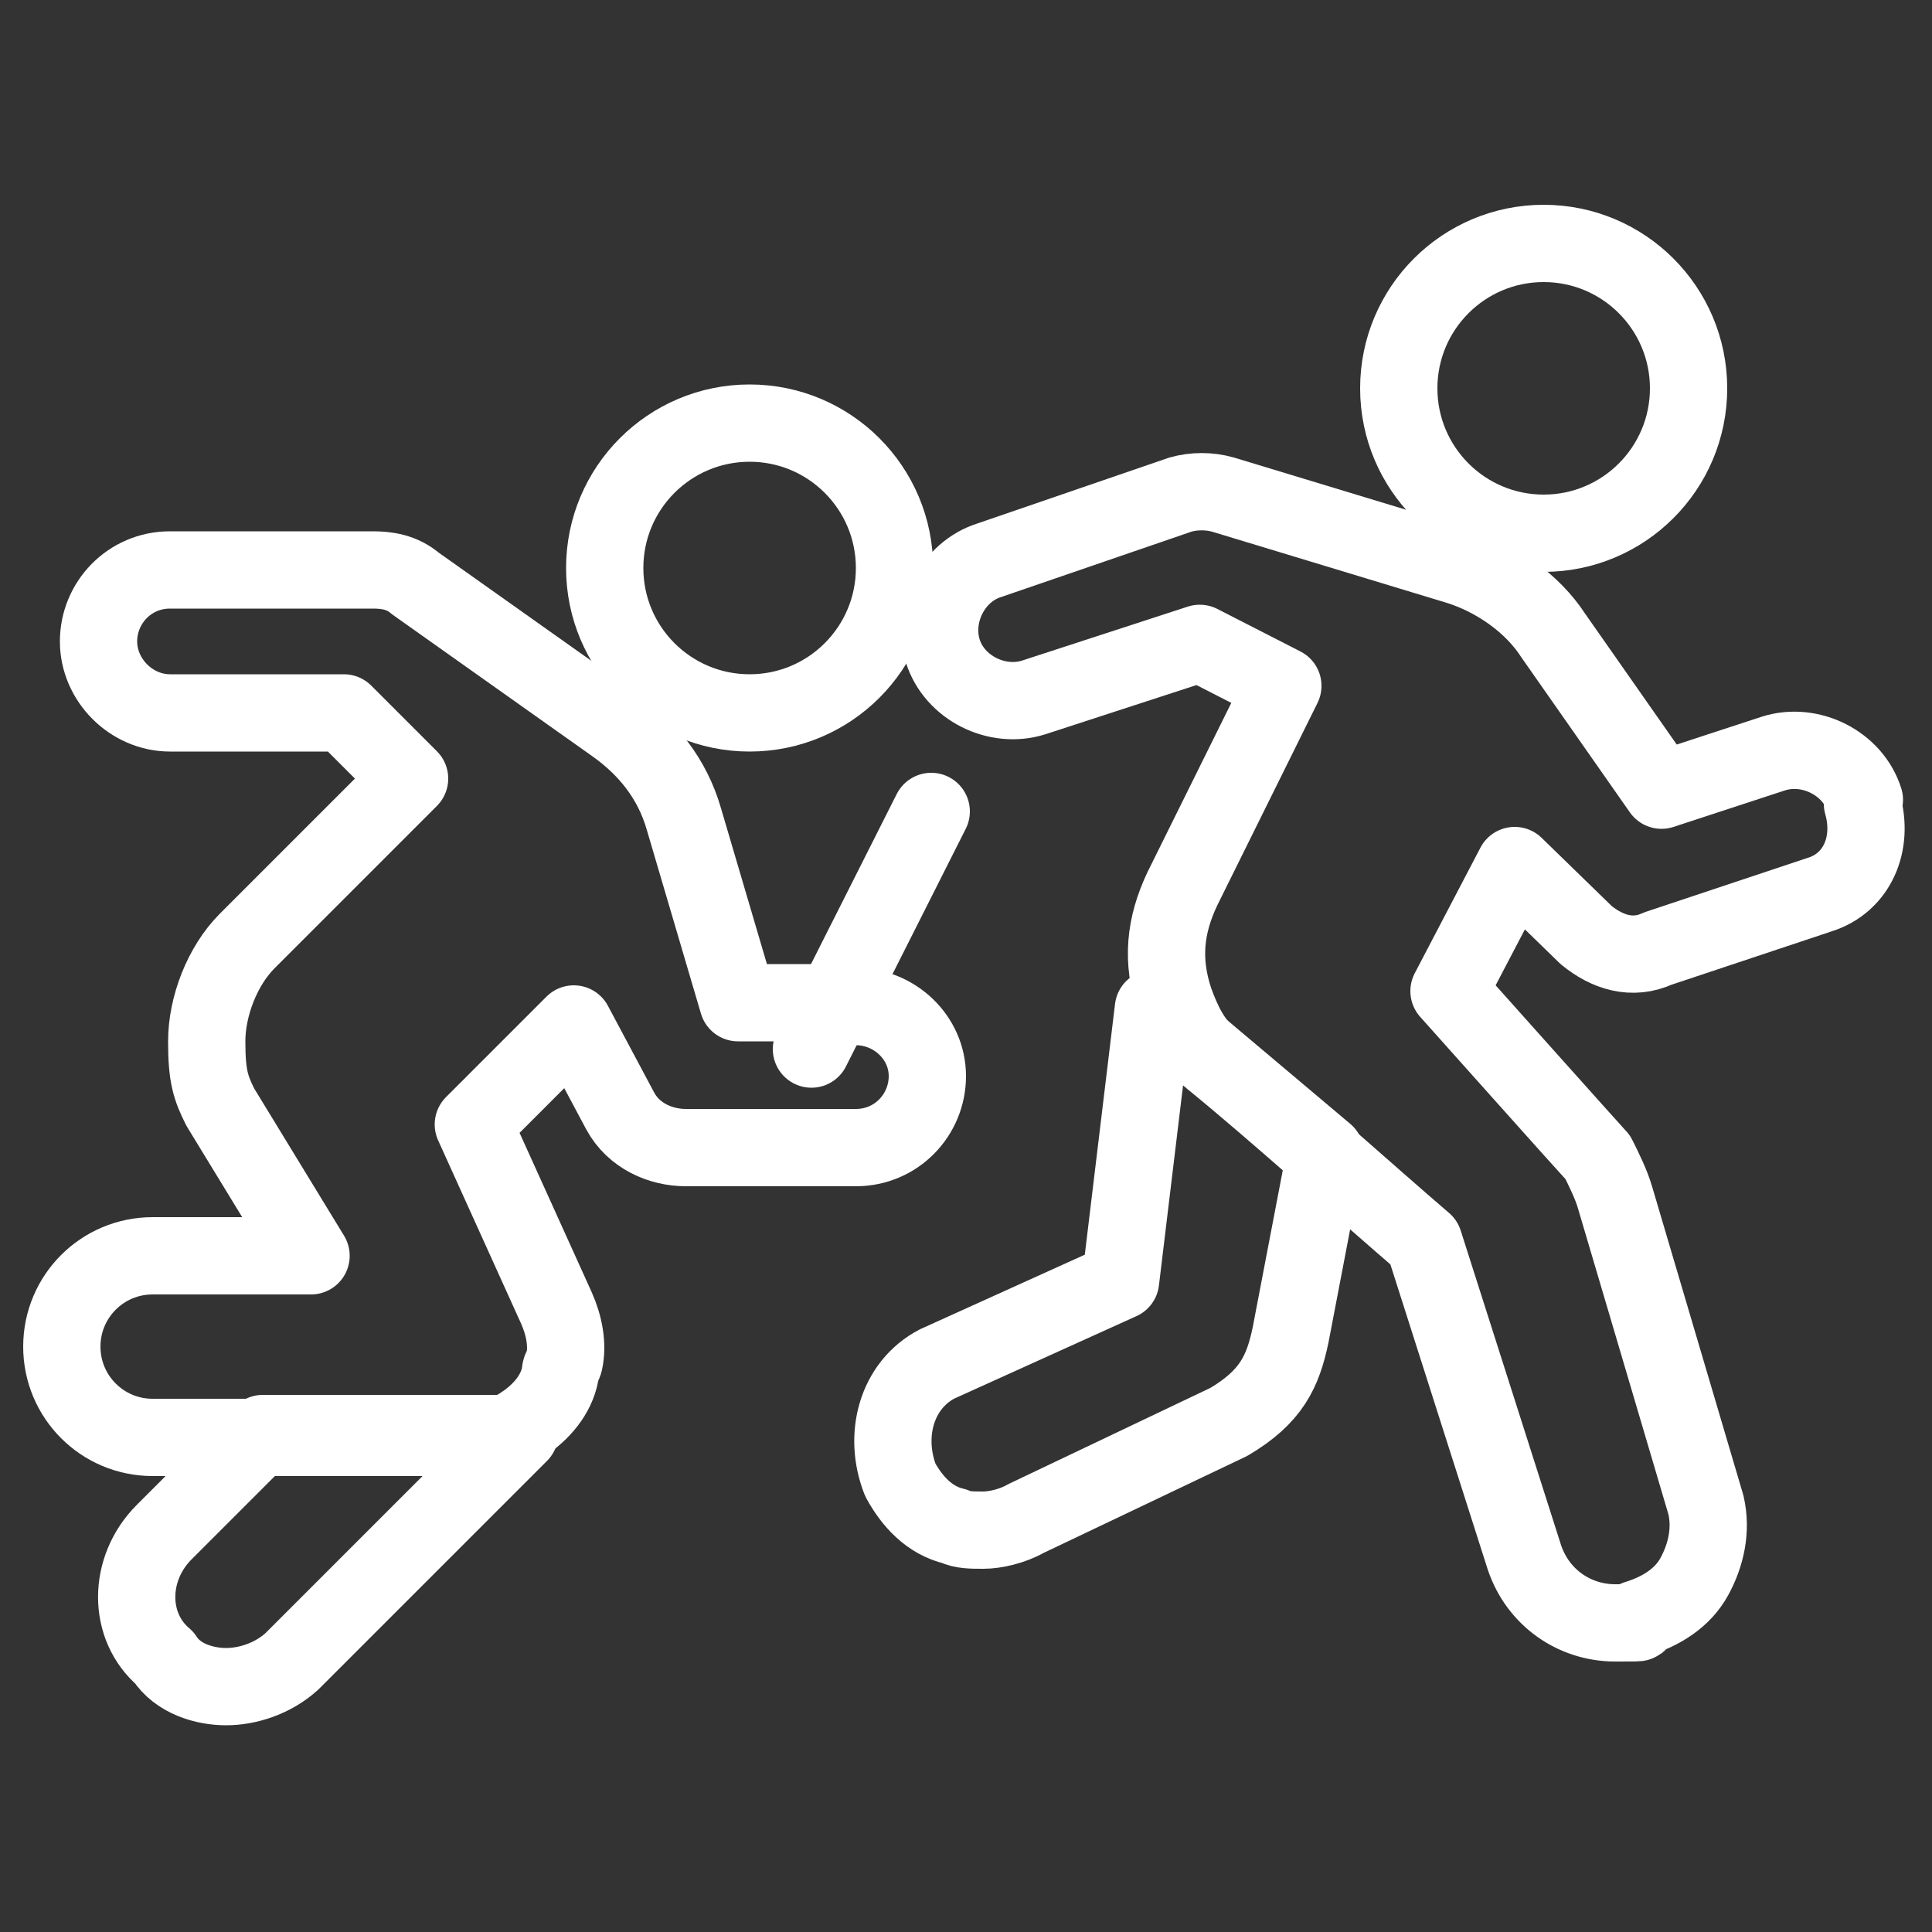
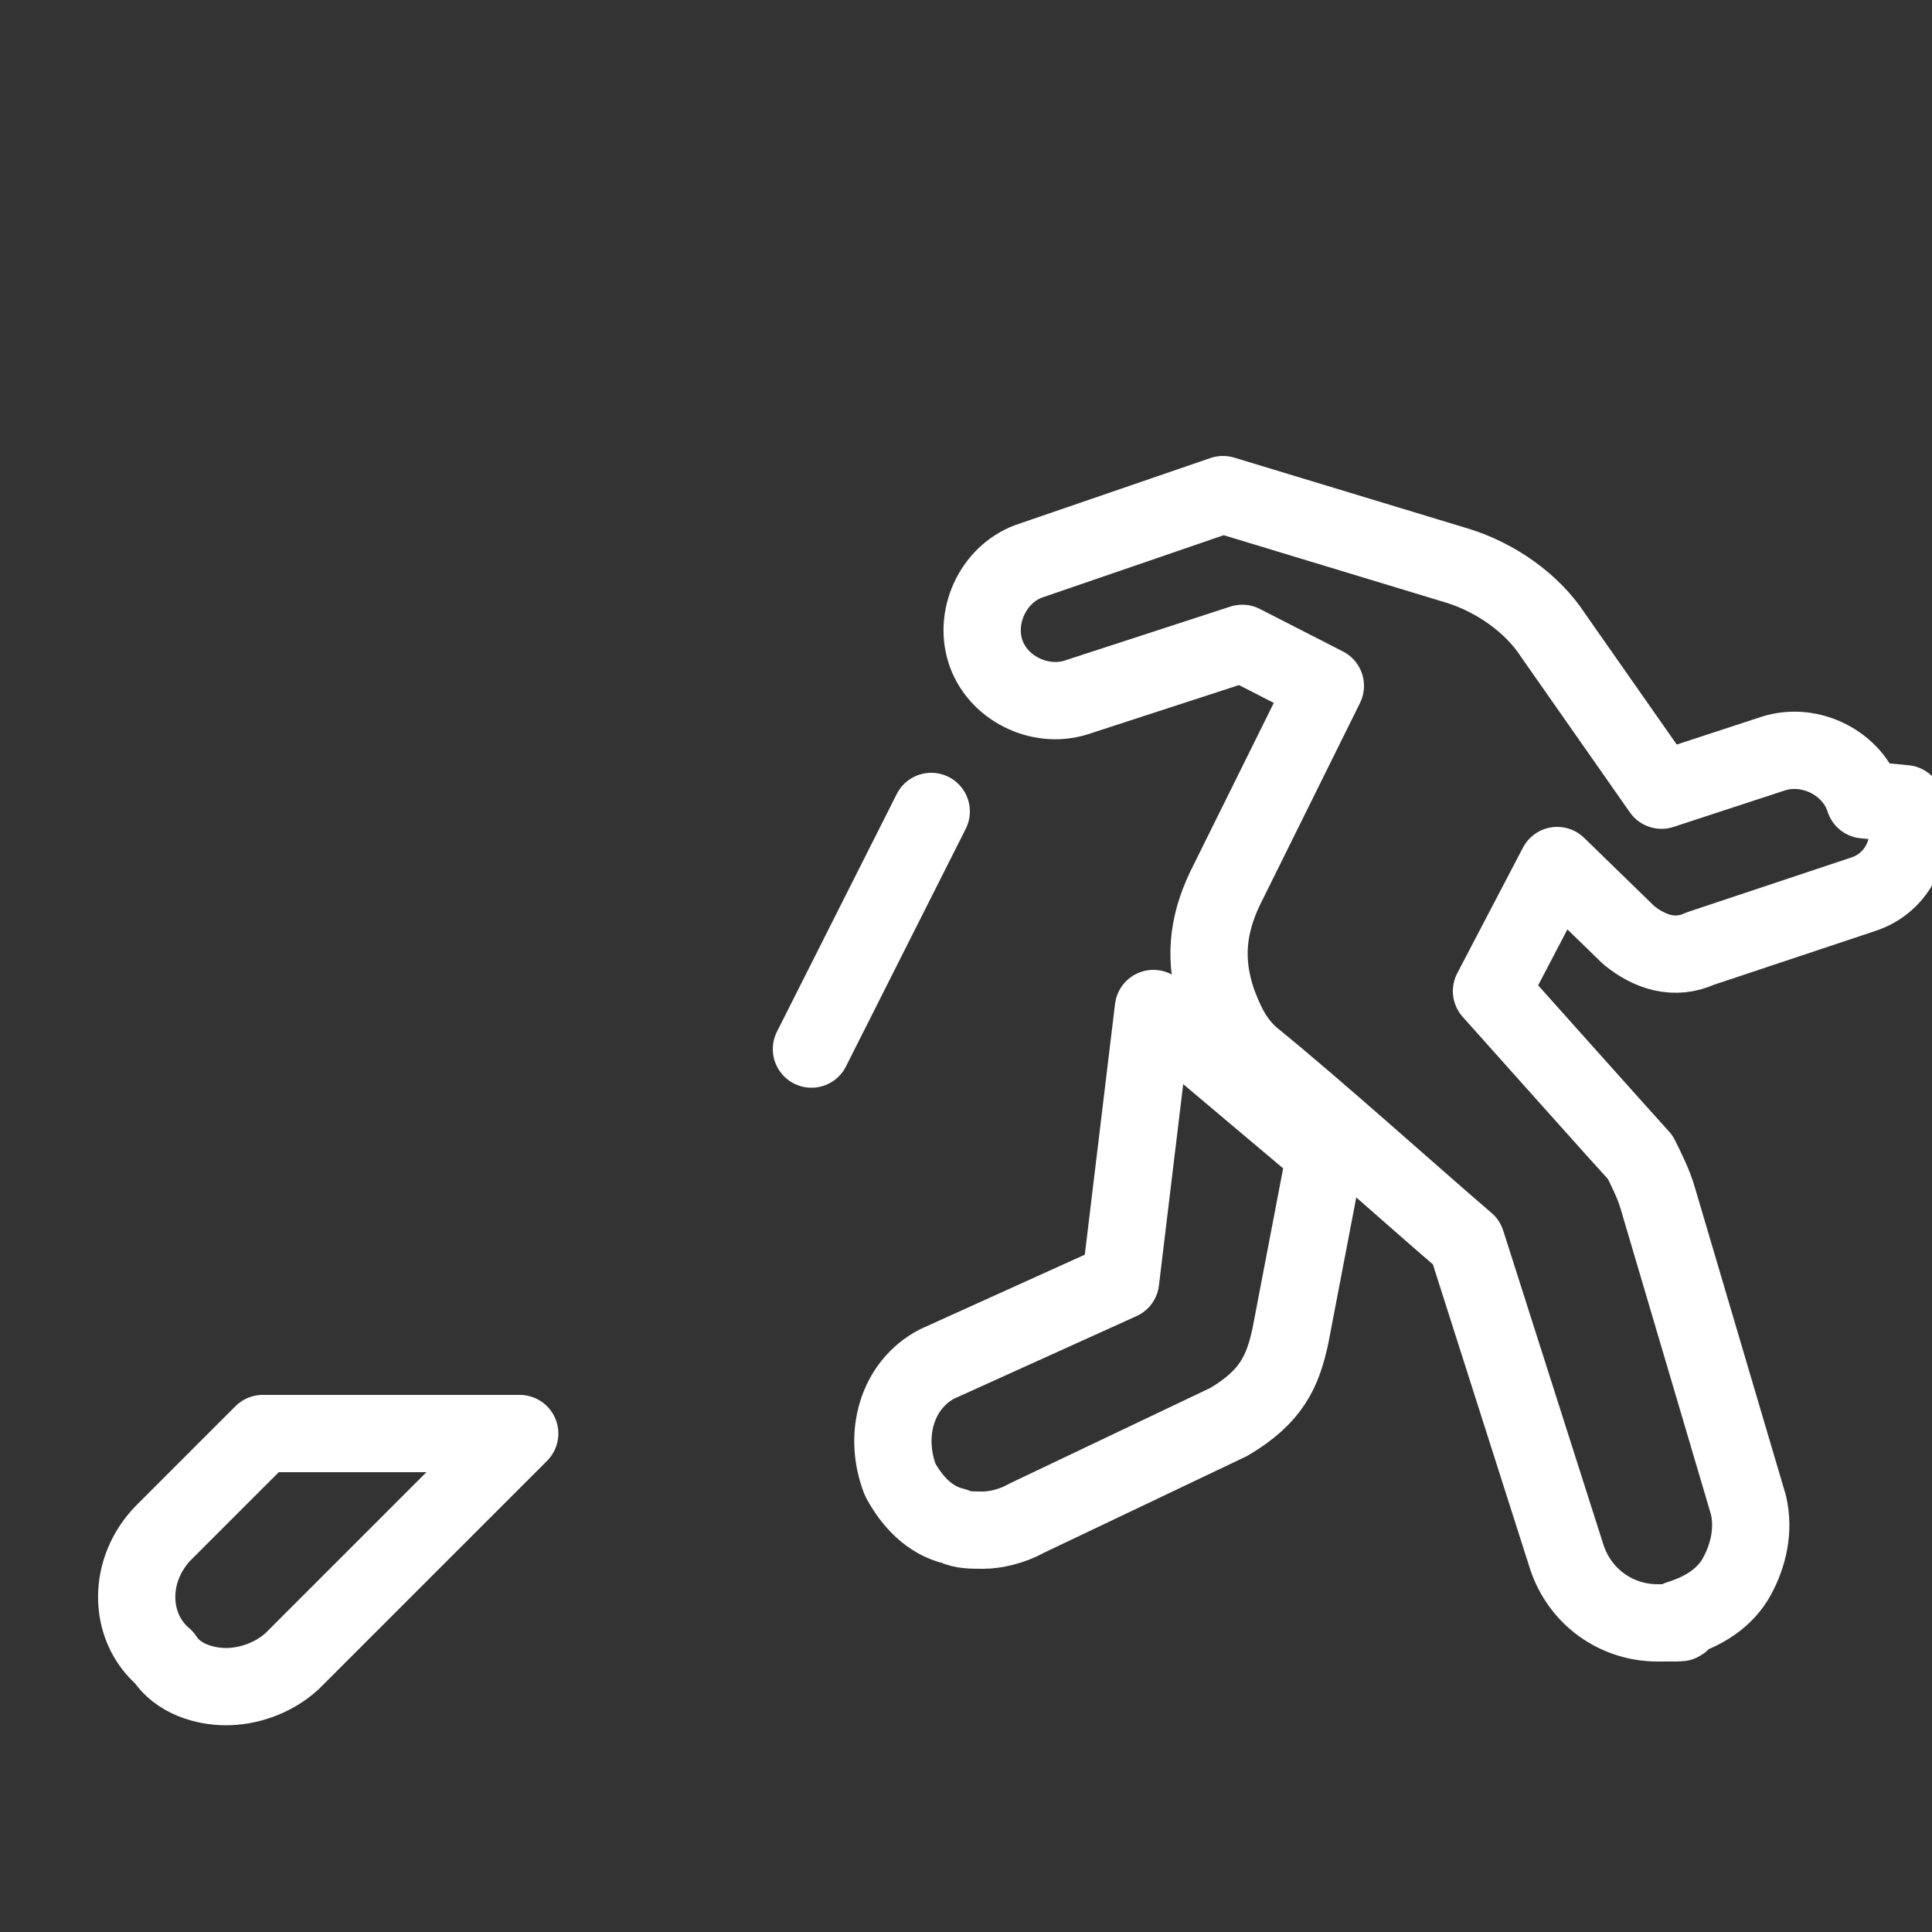
<svg xmlns="http://www.w3.org/2000/svg" id="Layer_1" data-name="Layer 1" version="1.1" viewBox="0 0 100 100">
  <rect x="0" y="0" width="100" height="100" fill="#333333" stroke="none" />
  <defs>
    <style>
      .cls-1 {
        fill: none;
        stroke: #fff;
        stroke-linecap: round;
        stroke-linejoin: round;
        stroke-width: 4px;
      }
    </style>
  </defs>
  <g>
-     <circle class="cls-1" cx="38.8" cy="29.4" r="7.5" />
-     <path class="cls-1" d="M44.4,51.9h-6.2l-2.8-9.5c-.6-2.1-1.9-3.7-3.6-4.9l-10.3-7.3c-.7-.6-1.5-.7-2.2-.7h-10.5c-2.1,0-3.7,1.7-3.7,3.7s1.7,3.7,3.7,3.7h9l3.4,3.4-8.4,8.4c-1.3,1.3-2.1,3.4-2.1,5.2s.2,2.4.7,3.4l4.7,7.7H7.9c-2.6,0-4.7,2.1-4.7,4.7s2.1,4.7,4.7,4.7h16.8c.9,0,1.7-.2,2.4-.7.9-.6,1.7-1.5,1.9-2.6,0-.3.1-.3.2-.6.2-.9,0-1.9-.4-2.8l-4.3-9.5,5.2-5.2,2.4,4.5c.7,1.3,2.1,1.9,3.4,1.9h8.8c2.1,0,3.7-1.7,3.7-3.7s-1.7-3.6-3.7-3.6h0Z" />
    <path class="cls-1" d="M13.5,74.3l-5,5c-1.9,1.9-1.9,4.9,0,6.5.7,1.1,2.1,1.5,3.2,1.5s2.4-.4,3.4-1.3l11.8-11.8h-13.3Z" />
  </g>
  <path class="cls-1" d="M42,54.3l6.2-12.3" />
-   <circle class="cls-1" cx="79.9" cy="20.1" r="7.5" />
-   <path class="cls-1" d="M96.5,41.4c-.6-1.9-2.8-3-4.7-2.4l-5.8,1.9-5.6-8c-1.1-1.7-3-3-4.9-3.6l-12.2-3.7c-.7-.2-1.5-.2-2.2,0l-9.9,3.4c-1.9.6-3,2.8-2.4,4.7s2.8,3,4.7,2.4l8.6-2.8,4.3,2.2-5.2,10.5c-.9,1.9-1.1,3.7-.4,5.8.4,1.1.9,2.2,1.9,3,3.2,2.6,8.2,7.1,11,9.5l5.2,16.3c.7,2.1,2.6,3.4,4.7,3.4s.7,0,1.1-.2c1.3-.4,2.4-1.1,3-2.2s.9-2.4.6-3.7l-4.7-15.9c-.2-.7-.6-1.5-.9-2.1-.2-.2-7.7-8.6-7.7-8.6l3.4-6.5,3.7,3.6c1.1.9,2.4,1.3,3.7.7l8.4-2.8c1.9-.6,2.8-2.6,2.2-4.7Z" />
+   <path class="cls-1" d="M96.5,41.4c-.6-1.9-2.8-3-4.7-2.4l-5.8,1.9-5.6-8c-1.1-1.7-3-3-4.9-3.6l-12.2-3.7l-9.9,3.4c-1.9.6-3,2.8-2.4,4.7s2.8,3,4.7,2.4l8.6-2.8,4.3,2.2-5.2,10.5c-.9,1.9-1.1,3.7-.4,5.8.4,1.1.9,2.2,1.9,3,3.2,2.6,8.2,7.1,11,9.5l5.2,16.3c.7,2.1,2.6,3.4,4.7,3.4s.7,0,1.1-.2c1.3-.4,2.4-1.1,3-2.2s.9-2.4.6-3.7l-4.7-15.9c-.2-.7-.6-1.5-.9-2.1-.2-.2-7.7-8.6-7.7-8.6l3.4-6.5,3.7,3.6c1.1.9,2.4,1.3,3.7.7l8.4-2.8c1.9-.6,2.8-2.6,2.2-4.7Z" />
  <path class="cls-1" d="M59.7,52.2l-1.7,14.1-9.5,4.3c-2.1,1.1-2.8,3.7-1.9,6,.6,1.1,1.5,2.1,2.8,2.4.4.2.9.2,1.5.2s1.5-.2,2.2-.6l10.5-5c2.2-1.3,2.8-2.6,3.2-4.5l1.8-9.4-8.9-7.5Z" />
</svg>